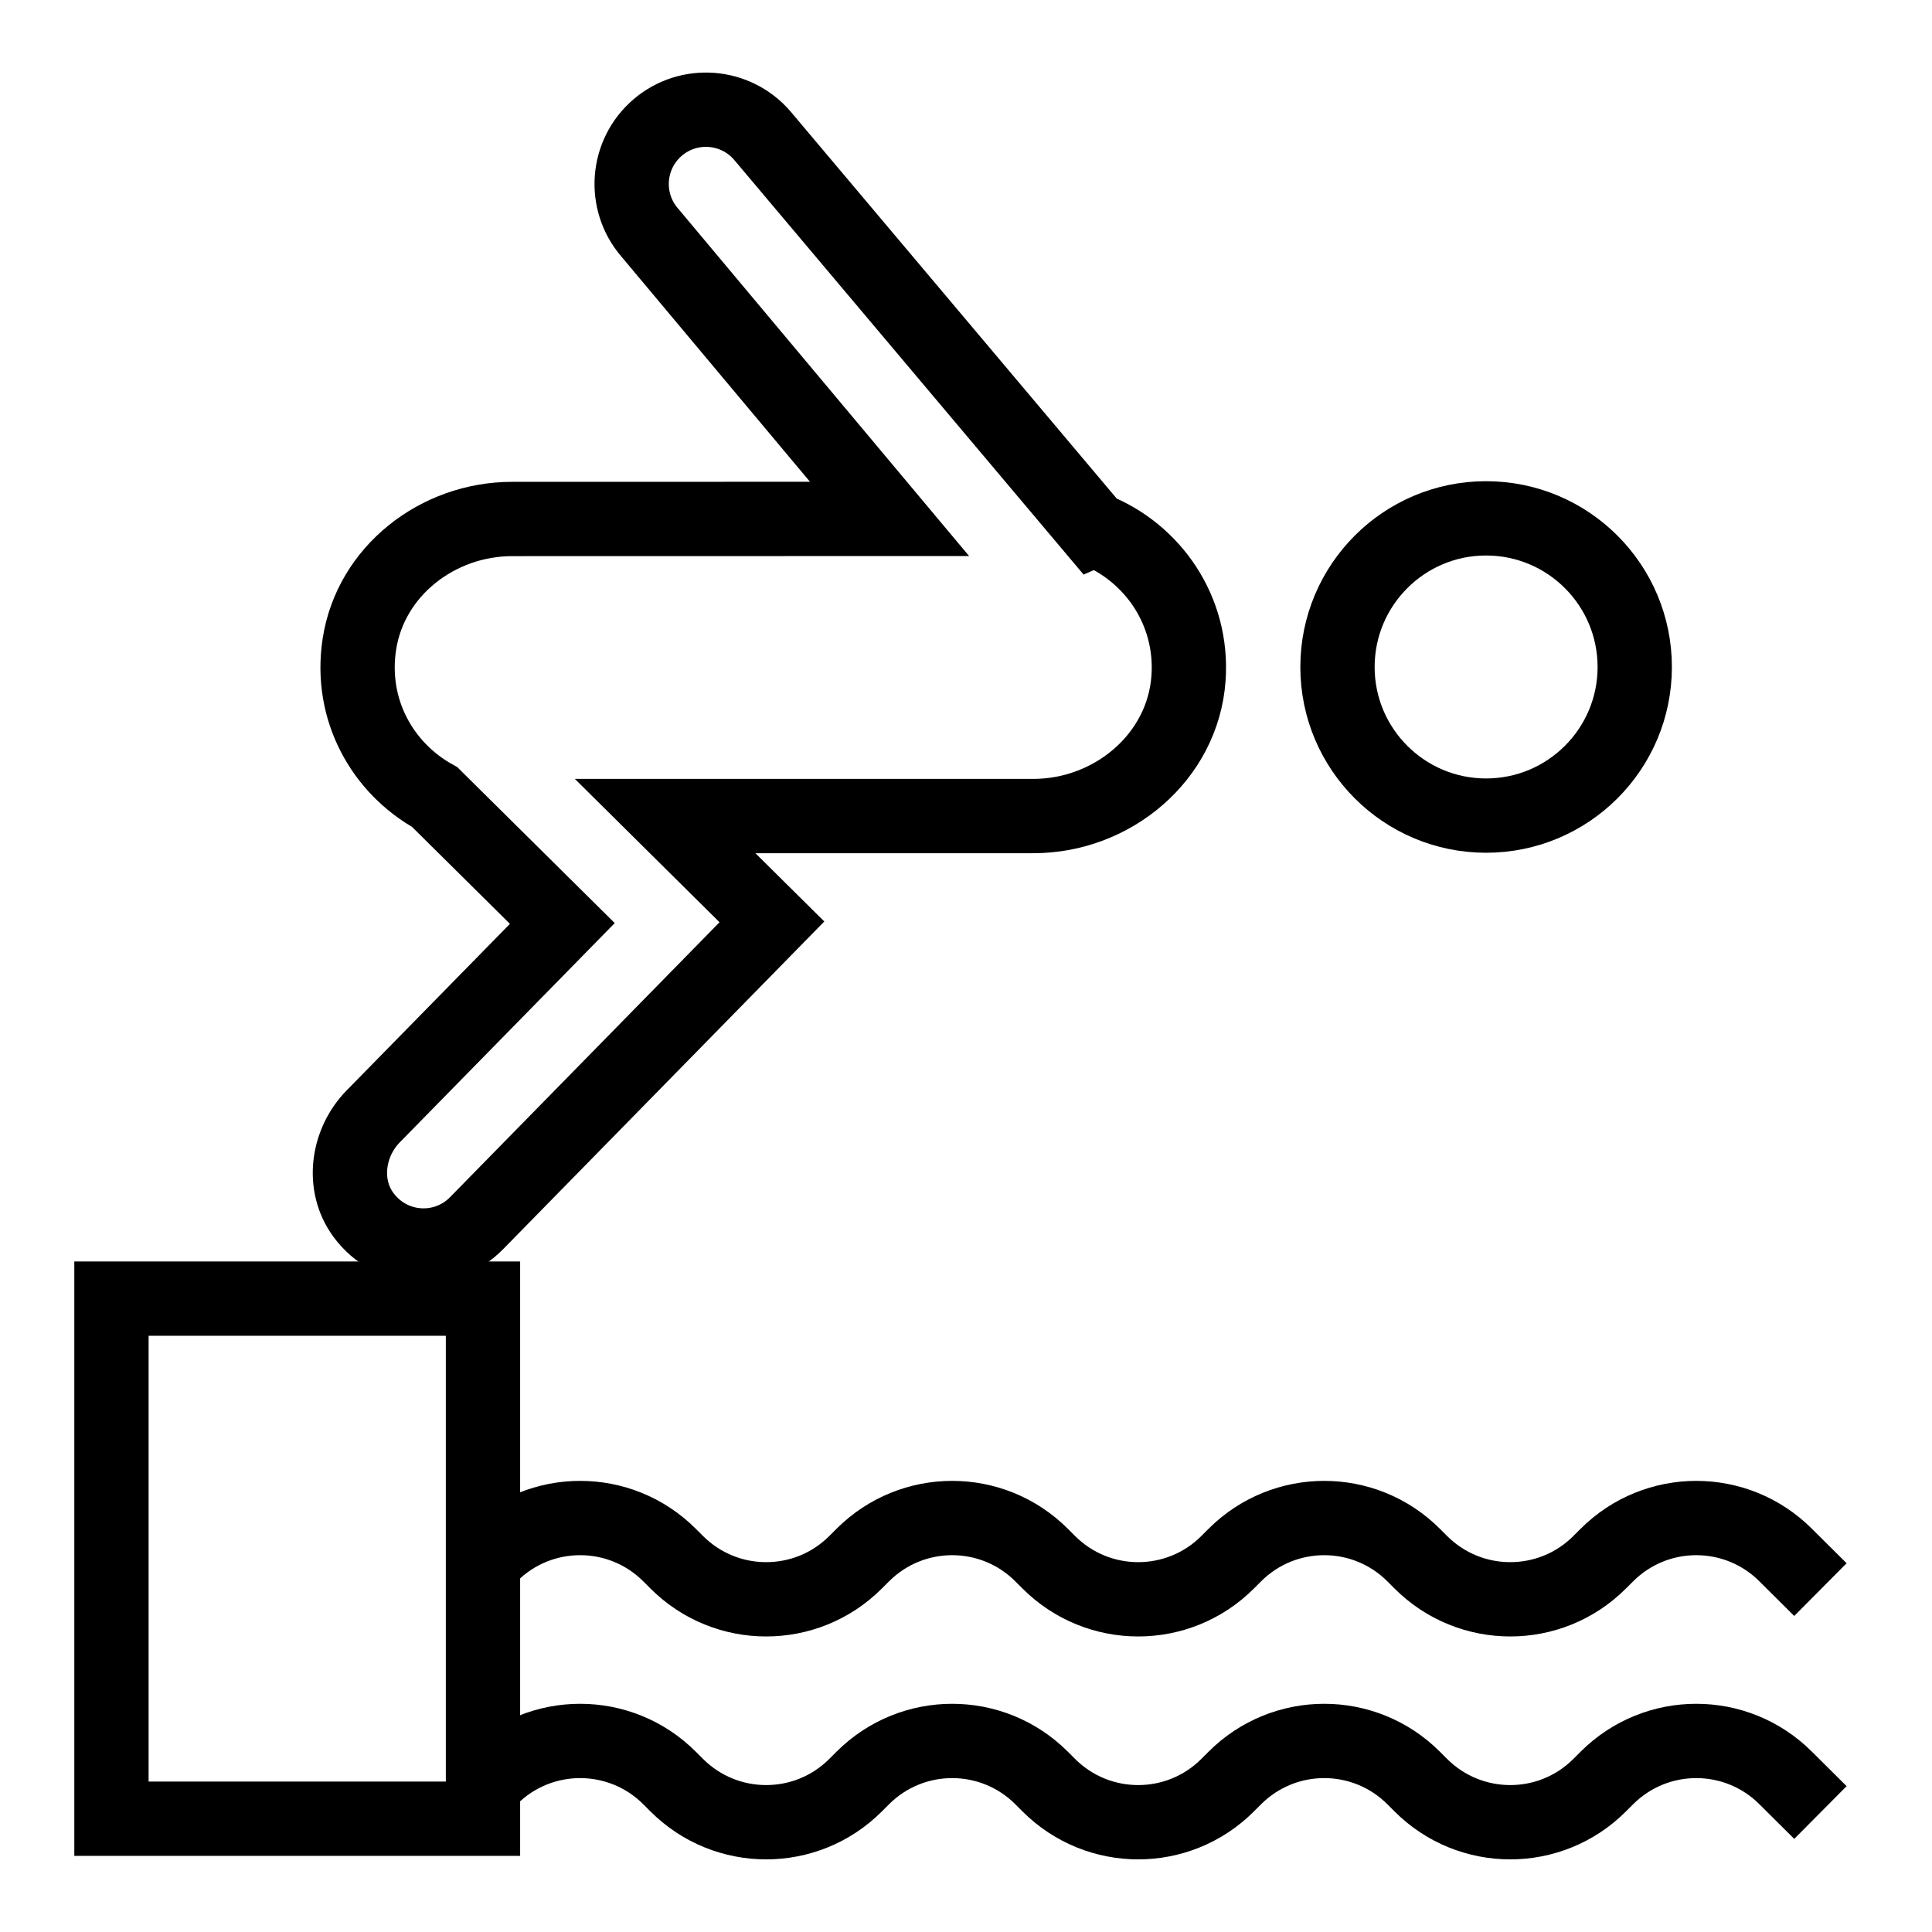
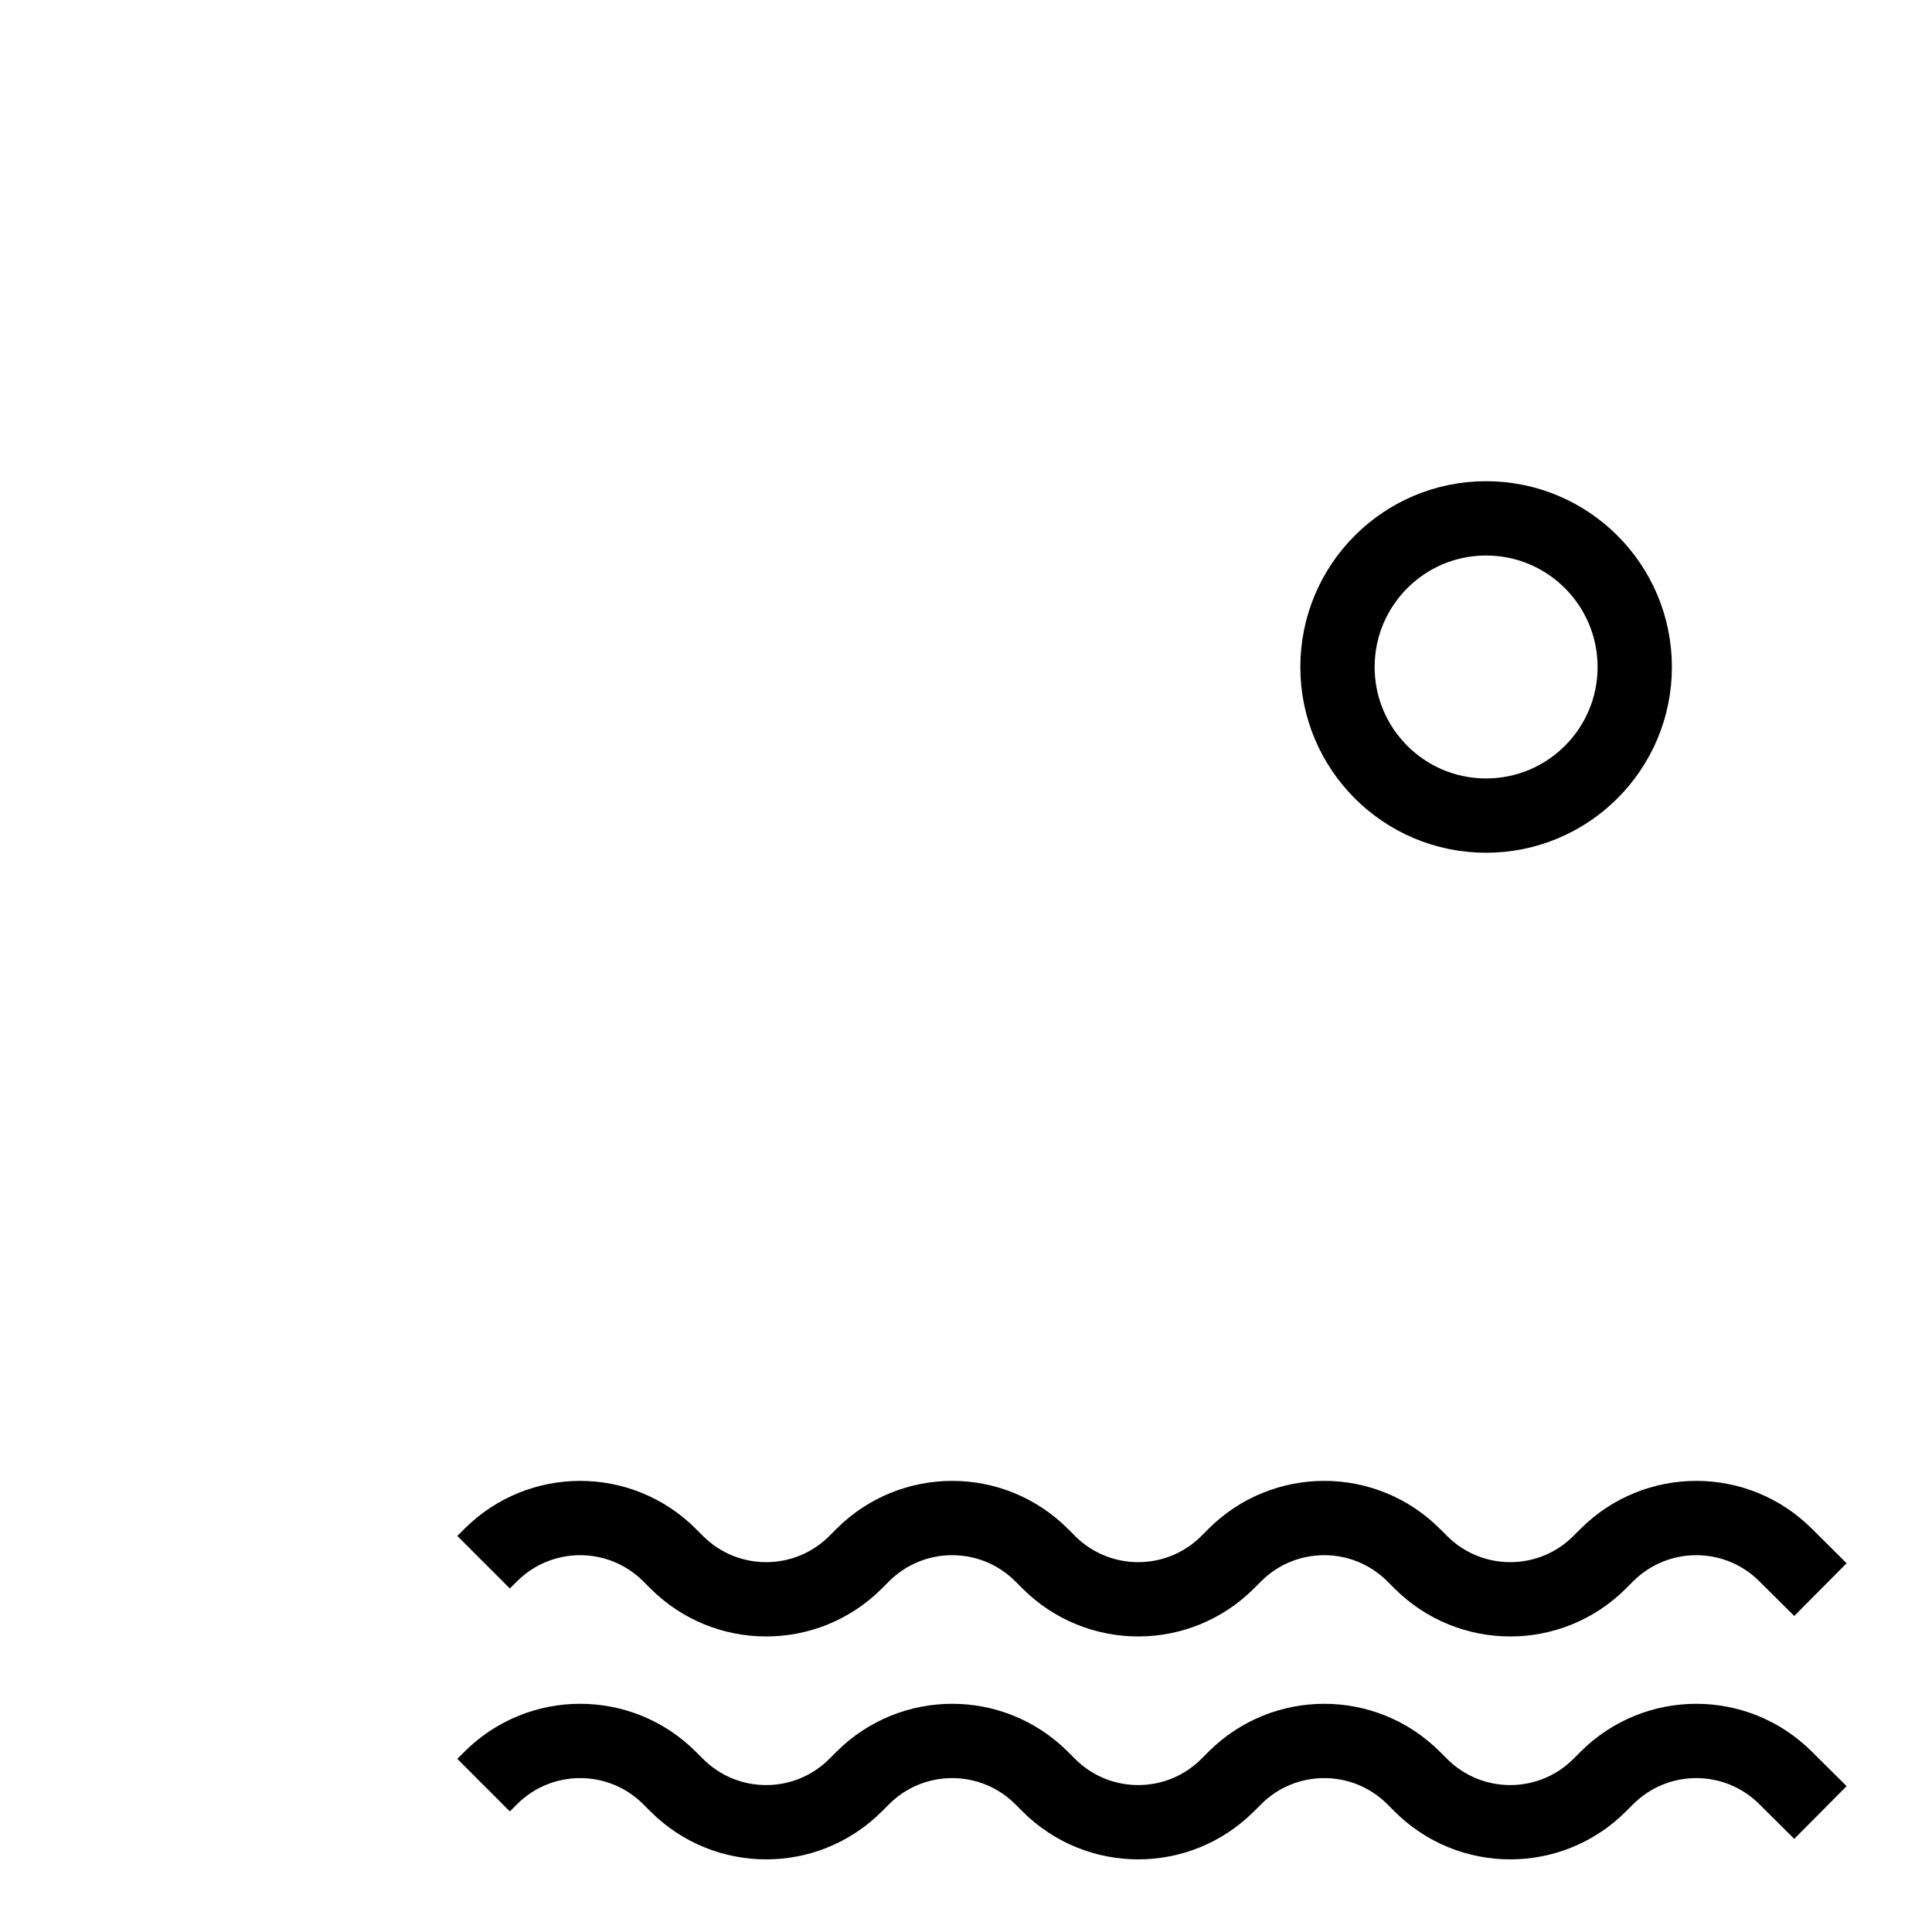
<svg xmlns="http://www.w3.org/2000/svg" width="100pt" height="100pt" version="1.1" viewBox="0 0 100 100">
  <g fill="none" stroke="#000" stroke-miterlimit="10" stroke-width="2">
-     <path transform="scale(1.923)" d="m29.449 14.249l-8.929-10.597c-0.719-0.839-1.98-0.936-2.819-0.219-0.839 0.719-0.936 1.98-0.219 2.819l6.461 7.715-10.158 0.002c-2.001 0-3.813 1.399-4.113 3.378-0.268 1.767 0.63 3.333 2.029 4.107l3.435 3.402-5.088 5.19c-0.697 0.711-0.857 1.848-0.268 2.651 0.752 1.024 2.2 1.095 3.049 0.225l7.948-8.109-2.874-2.848h9.911c2.131 0 4.026-1.584 4.176-3.709 0.13-1.818-0.965-3.392-2.539-4.008z" />
-     <path transform="scale(1.923)" d="m3 34.954h10v13.999h-10z" />
    <path transform="scale(1.923)" d="m13.016 48.049l0.191-0.191c1.331-1.331 3.486-1.331 4.816 0l0.191 0.191c1.331 1.331 3.486 1.331 4.816 0l0.191-0.191c1.331-1.331 3.486-1.331 4.816 0l0.191 0.191c1.331 1.331 3.486 1.331 4.816 0l0.191-0.191c1.331-1.331 3.486-1.331 4.816 0l0.191 0.191c1.331 1.331 3.486 1.331 4.816 0l0.191-0.191c1.331-1.331 3.486-1.331 4.816 0l0.934 0.928" />
    <path transform="scale(1.923)" d="m13.016 42.049l0.191-0.191c1.331-1.331 3.486-1.331 4.816 0l0.191 0.191c1.331 1.331 3.486 1.331 4.816 0l0.191-0.191c1.331-1.331 3.486-1.331 4.816 0l0.191 0.191c1.331 1.331 3.486 1.331 4.816 0l0.191-0.191c1.331-1.331 3.486-1.331 4.816 0l0.191 0.191c1.331 1.331 3.486 1.331 4.816 0l0.191-0.191c1.331-1.331 3.486-1.331 4.816 0l0.934 0.928" />
    <path transform="scale(1.923)" d="m44.001 17.954c0 2.208-1.792 3.999-4.002 3.999-2.208 0-3.999-1.792-3.999-3.999 0-2.21 1.792-4.002 3.999-4.002 2.21 0 4.002 1.792 4.002 4.002" />
  </g>
</svg>